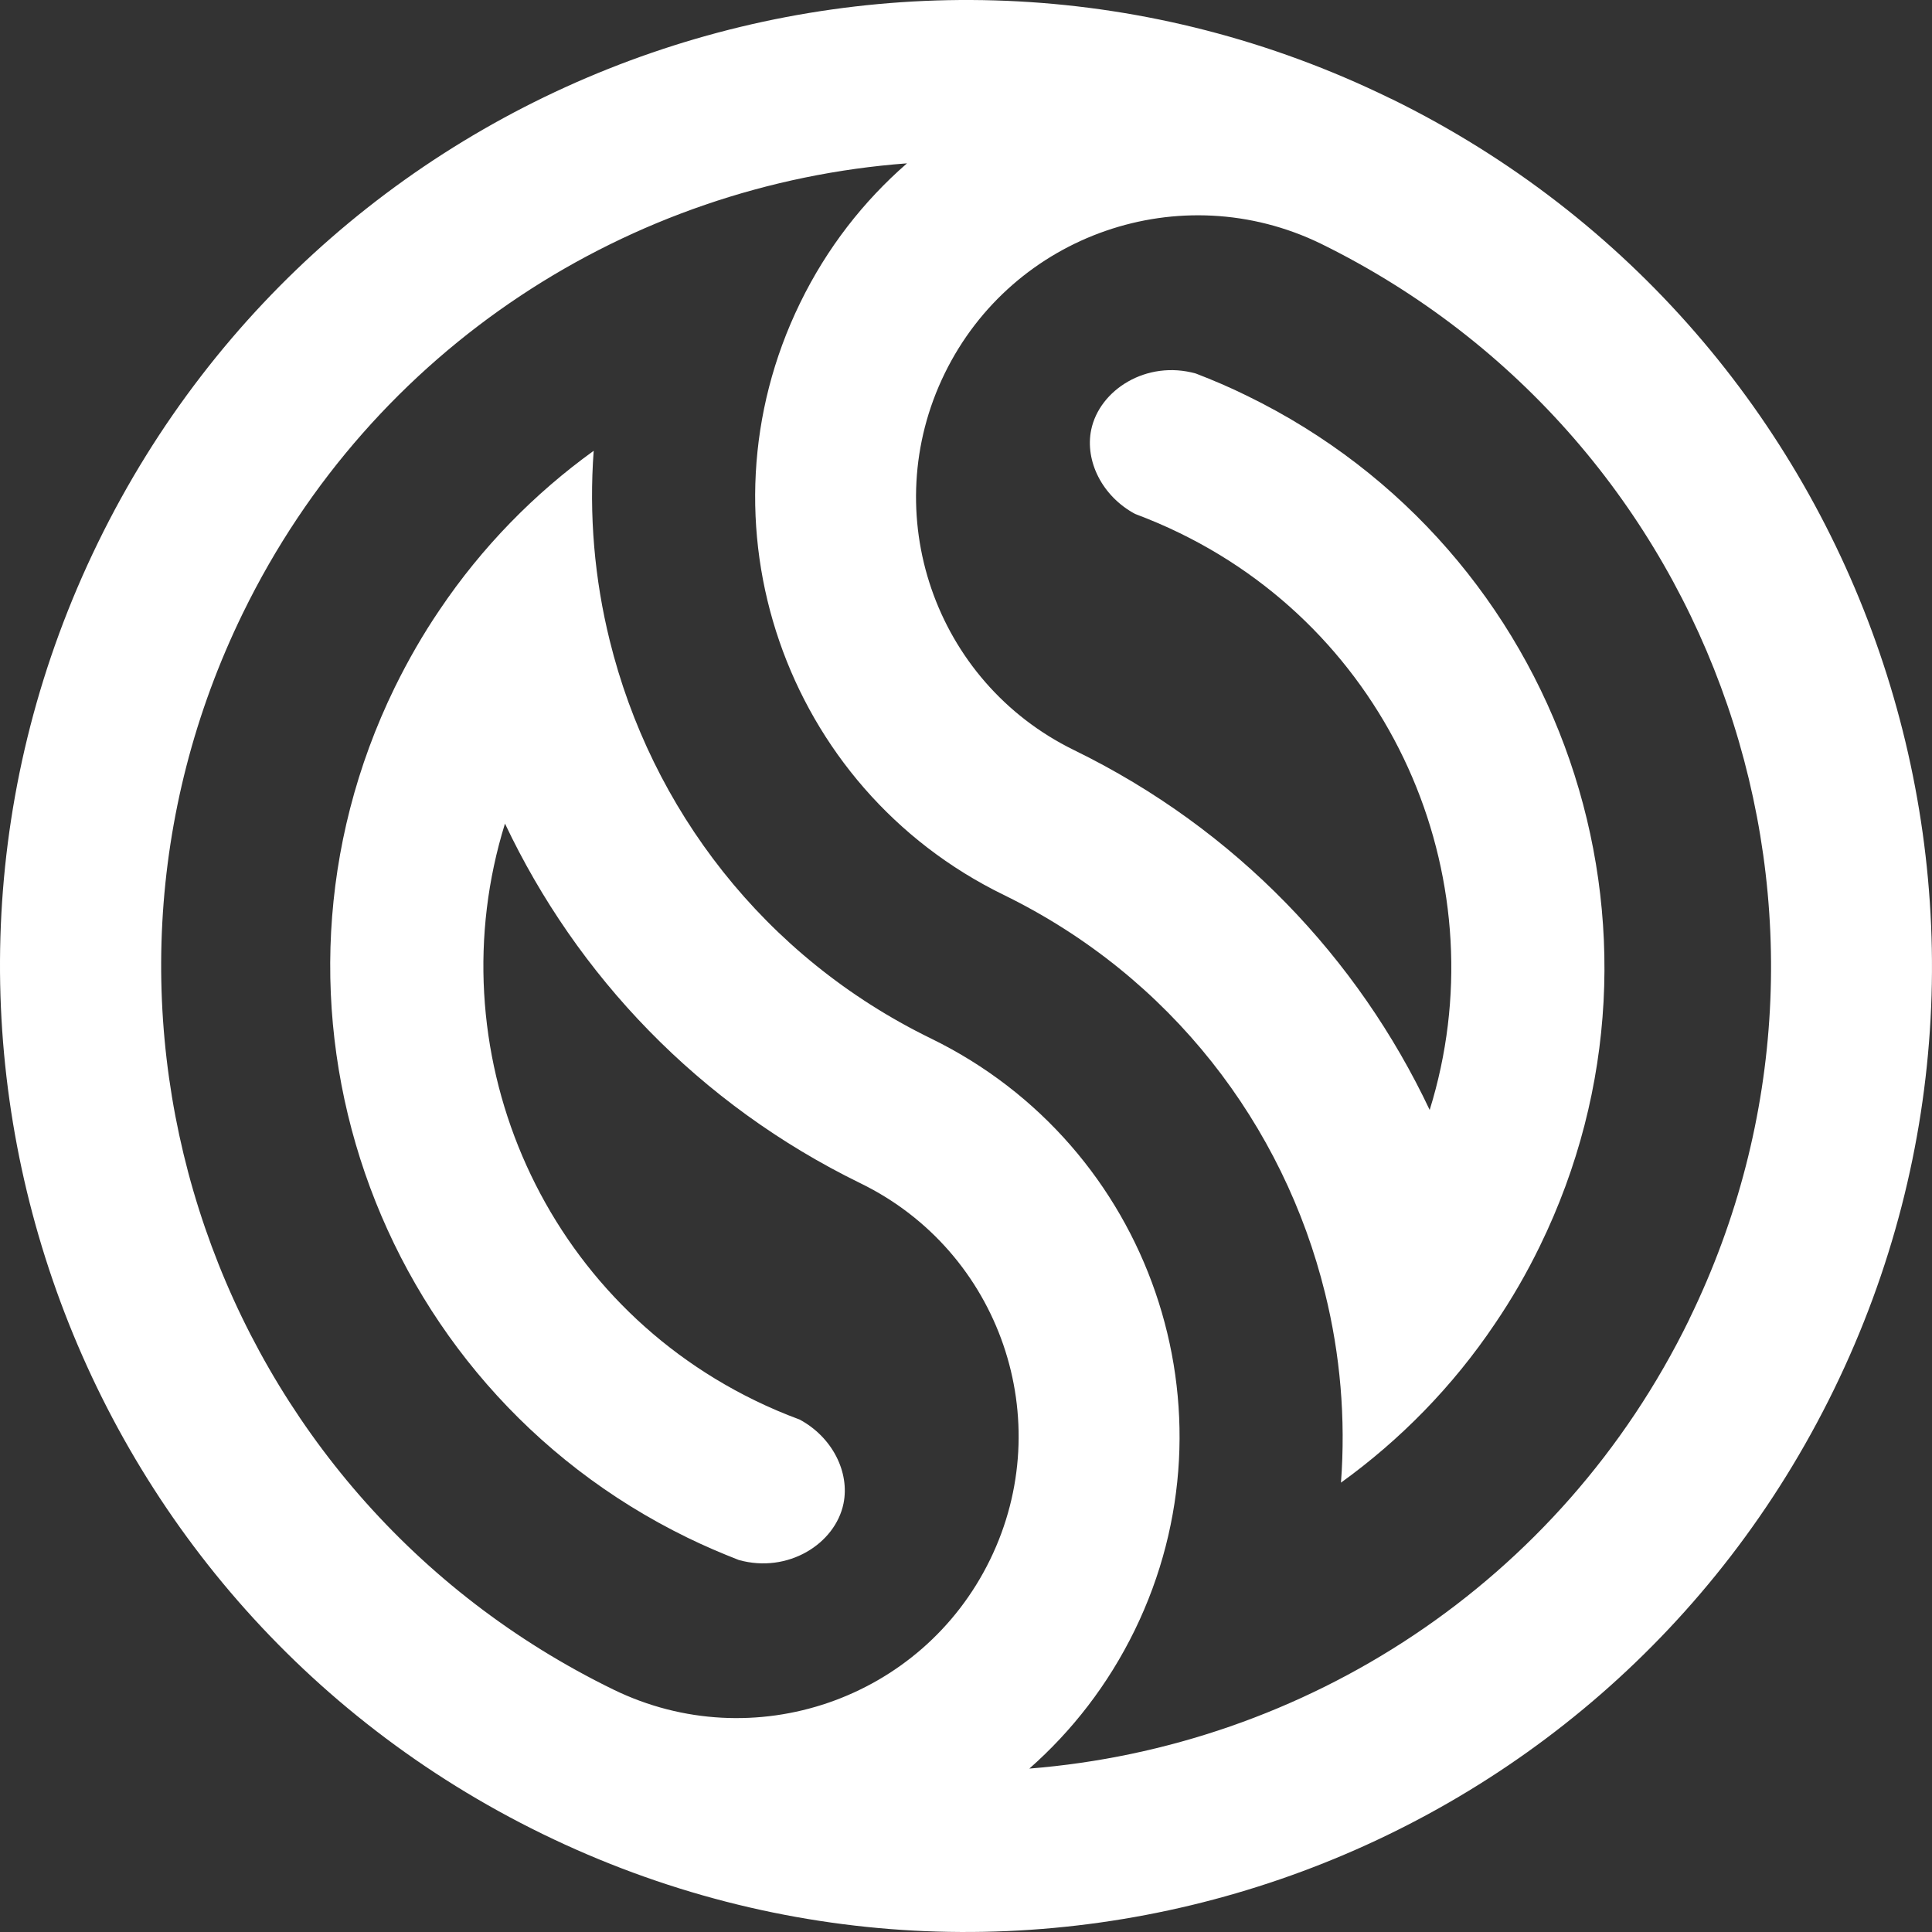
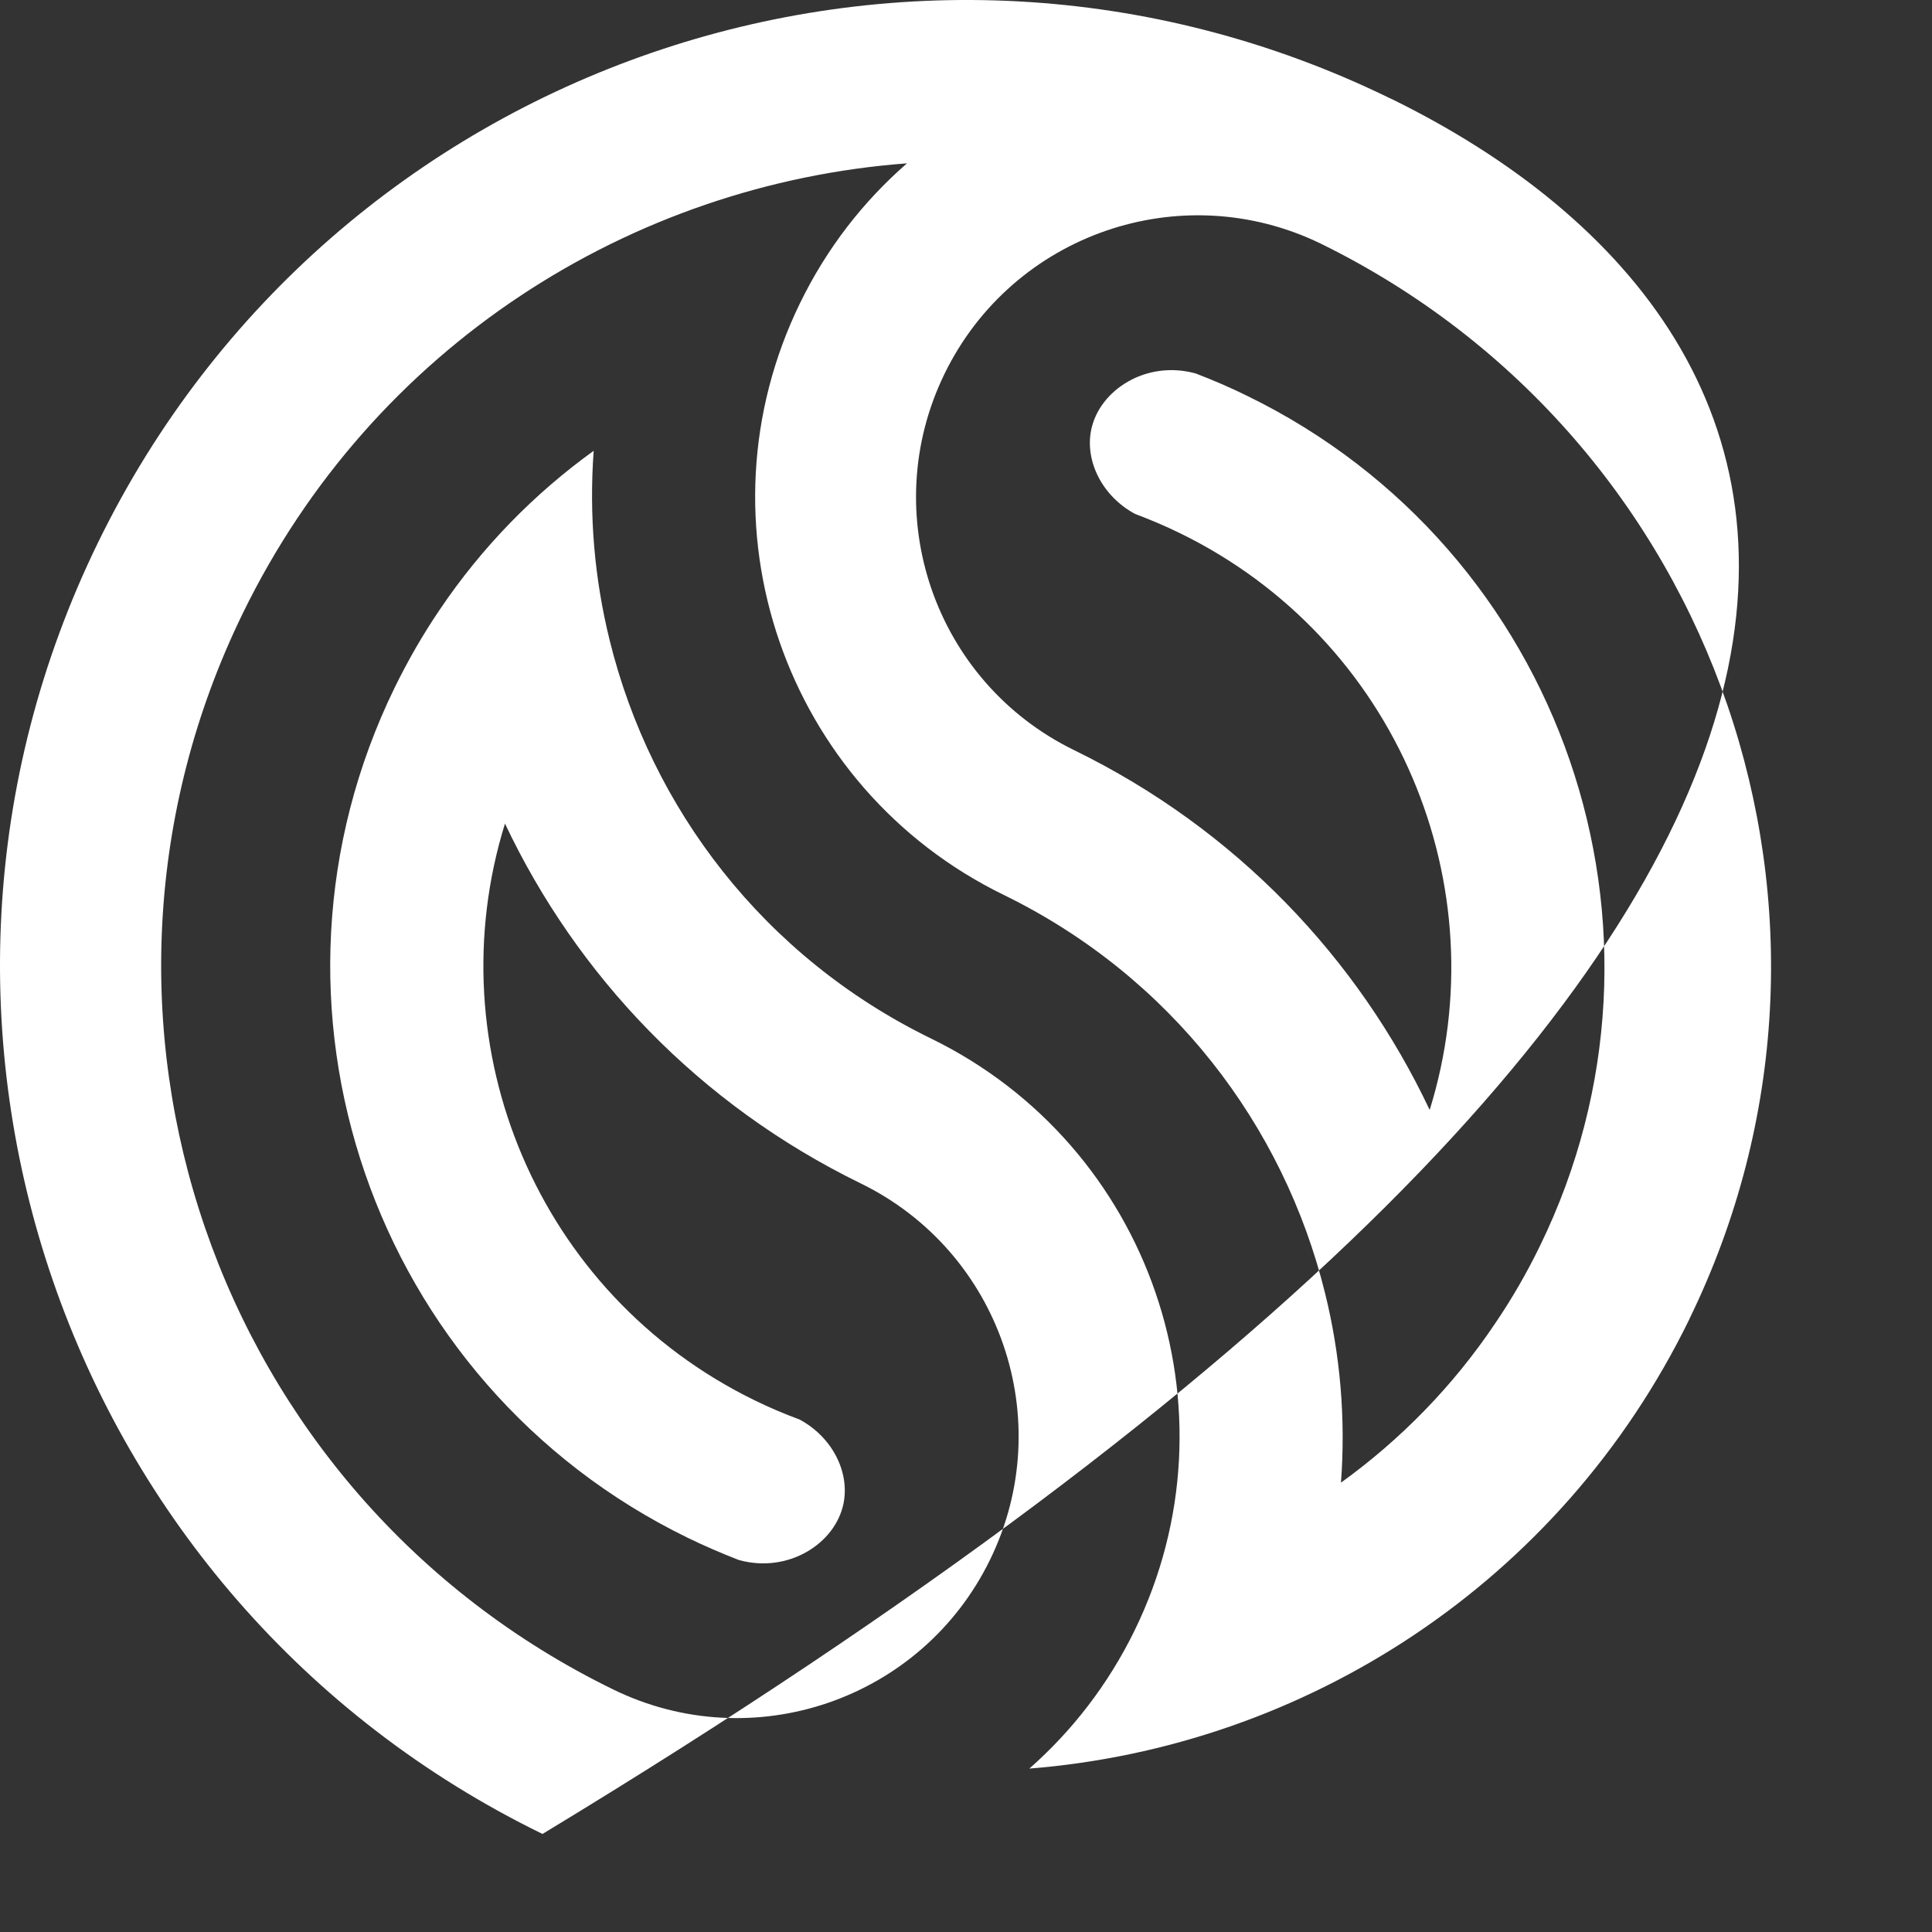
<svg xmlns="http://www.w3.org/2000/svg" width="24" height="24" viewBox="0 0 24 24" fill="none">
  <rect x="0" y="0" width="24" height="24" fill="#333333" stroke="none" />
-   <path d="M17.292 1.233C17.292 1.233 17.285 1.23 17.281 1.227C17.274 1.225 17.268 1.221 17.261 1.218C11.306 -1.688 4.123 0.784 1.218 6.739C-1.688 12.694 0.784 19.877 6.739 22.782C12.694 25.688 19.878 23.216 22.782 17.261C25.683 11.316 23.224 4.146 17.29 1.231L17.292 1.233ZM20.987 16.385C19.379 19.682 16.197 21.699 12.787 21.97C13.317 21.503 13.765 20.928 14.095 20.253C15.427 17.524 14.293 14.231 11.564 12.9C9.486 11.886 8.087 10.038 7.574 7.956C7.385 7.193 7.316 6.398 7.375 5.6C6.64 6.13 5.988 6.793 5.461 7.576C5.255 7.879 5.07 8.201 4.904 8.539C2.99 12.46 4.619 17.188 8.539 19.101C8.75 19.204 8.963 19.295 9.178 19.379C9.788 19.549 10.375 19.178 10.478 18.679C10.558 18.291 10.342 17.854 9.933 17.634C9.746 17.565 9.558 17.485 9.374 17.395C6.678 16.079 5.41 13.01 6.273 10.231C7.164 12.113 8.675 13.716 10.691 14.7C12.427 15.548 13.146 17.642 12.298 19.377C11.45 21.114 9.355 21.835 7.619 20.988C2.656 18.567 0.595 12.58 3.017 7.617C4.633 4.304 7.838 2.285 11.267 2.029C10.728 2.498 10.272 3.08 9.939 3.764C8.607 6.493 9.74 9.786 12.469 11.117C14.547 12.132 15.947 13.979 16.46 16.063C16.649 16.826 16.718 17.621 16.658 18.418C17.393 17.888 18.046 17.225 18.572 16.442C18.778 16.139 18.964 15.818 19.129 15.479C21.043 11.559 19.415 6.83 15.494 4.918C15.284 4.814 15.071 4.723 14.855 4.64C14.245 4.469 13.658 4.841 13.555 5.34C13.476 5.727 13.691 6.164 14.1 6.384C14.288 6.455 14.476 6.534 14.659 6.624C17.355 7.94 18.624 11.009 17.76 13.788C16.87 11.905 15.358 10.302 13.342 9.318C11.607 8.47 10.887 6.377 11.735 4.64C12.582 2.906 14.67 2.185 16.404 3.025C21.352 5.452 23.404 11.429 20.986 16.385H20.987Z" fill="white" />
+   <path d="M17.292 1.233C17.292 1.233 17.285 1.23 17.281 1.227C17.274 1.225 17.268 1.221 17.261 1.218C11.306 -1.688 4.123 0.784 1.218 6.739C-1.688 12.694 0.784 19.877 6.739 22.782C25.683 11.316 23.224 4.146 17.29 1.231L17.292 1.233ZM20.987 16.385C19.379 19.682 16.197 21.699 12.787 21.97C13.317 21.503 13.765 20.928 14.095 20.253C15.427 17.524 14.293 14.231 11.564 12.9C9.486 11.886 8.087 10.038 7.574 7.956C7.385 7.193 7.316 6.398 7.375 5.6C6.64 6.13 5.988 6.793 5.461 7.576C5.255 7.879 5.07 8.201 4.904 8.539C2.99 12.46 4.619 17.188 8.539 19.101C8.75 19.204 8.963 19.295 9.178 19.379C9.788 19.549 10.375 19.178 10.478 18.679C10.558 18.291 10.342 17.854 9.933 17.634C9.746 17.565 9.558 17.485 9.374 17.395C6.678 16.079 5.41 13.01 6.273 10.231C7.164 12.113 8.675 13.716 10.691 14.7C12.427 15.548 13.146 17.642 12.298 19.377C11.45 21.114 9.355 21.835 7.619 20.988C2.656 18.567 0.595 12.58 3.017 7.617C4.633 4.304 7.838 2.285 11.267 2.029C10.728 2.498 10.272 3.08 9.939 3.764C8.607 6.493 9.74 9.786 12.469 11.117C14.547 12.132 15.947 13.979 16.46 16.063C16.649 16.826 16.718 17.621 16.658 18.418C17.393 17.888 18.046 17.225 18.572 16.442C18.778 16.139 18.964 15.818 19.129 15.479C21.043 11.559 19.415 6.83 15.494 4.918C15.284 4.814 15.071 4.723 14.855 4.64C14.245 4.469 13.658 4.841 13.555 5.34C13.476 5.727 13.691 6.164 14.1 6.384C14.288 6.455 14.476 6.534 14.659 6.624C17.355 7.94 18.624 11.009 17.76 13.788C16.87 11.905 15.358 10.302 13.342 9.318C11.607 8.47 10.887 6.377 11.735 4.64C12.582 2.906 14.67 2.185 16.404 3.025C21.352 5.452 23.404 11.429 20.986 16.385H20.987Z" fill="white" />
</svg>